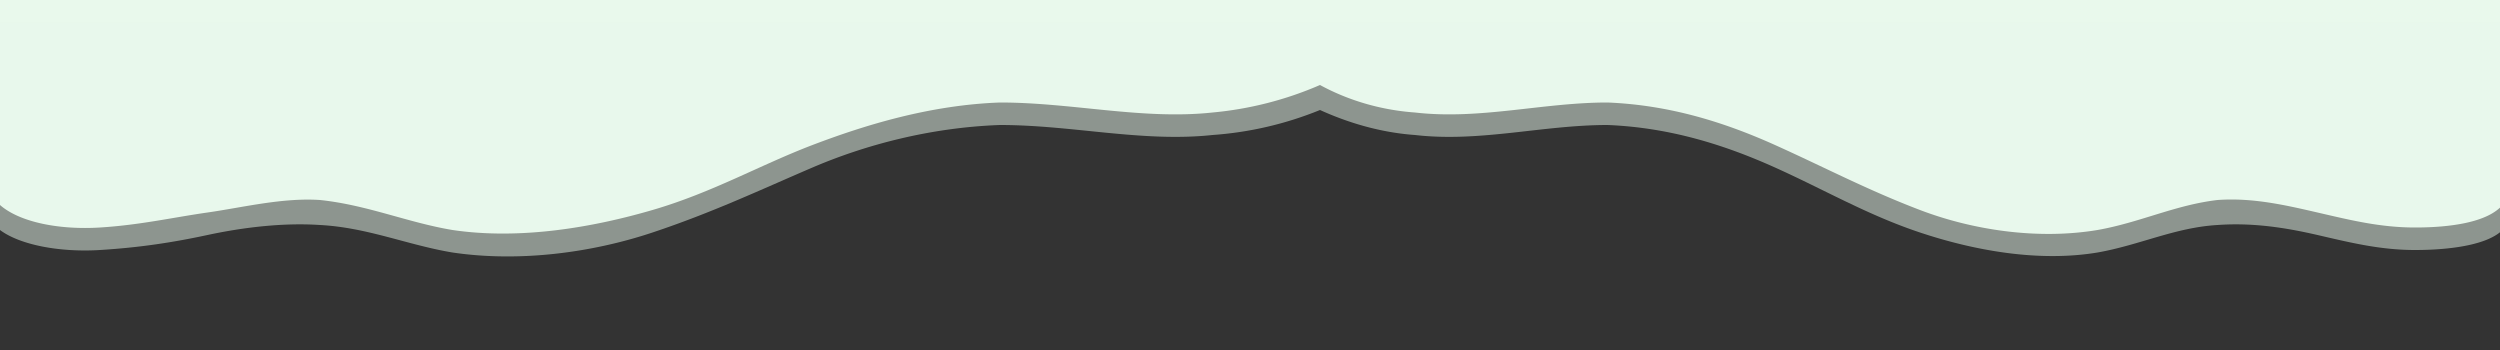
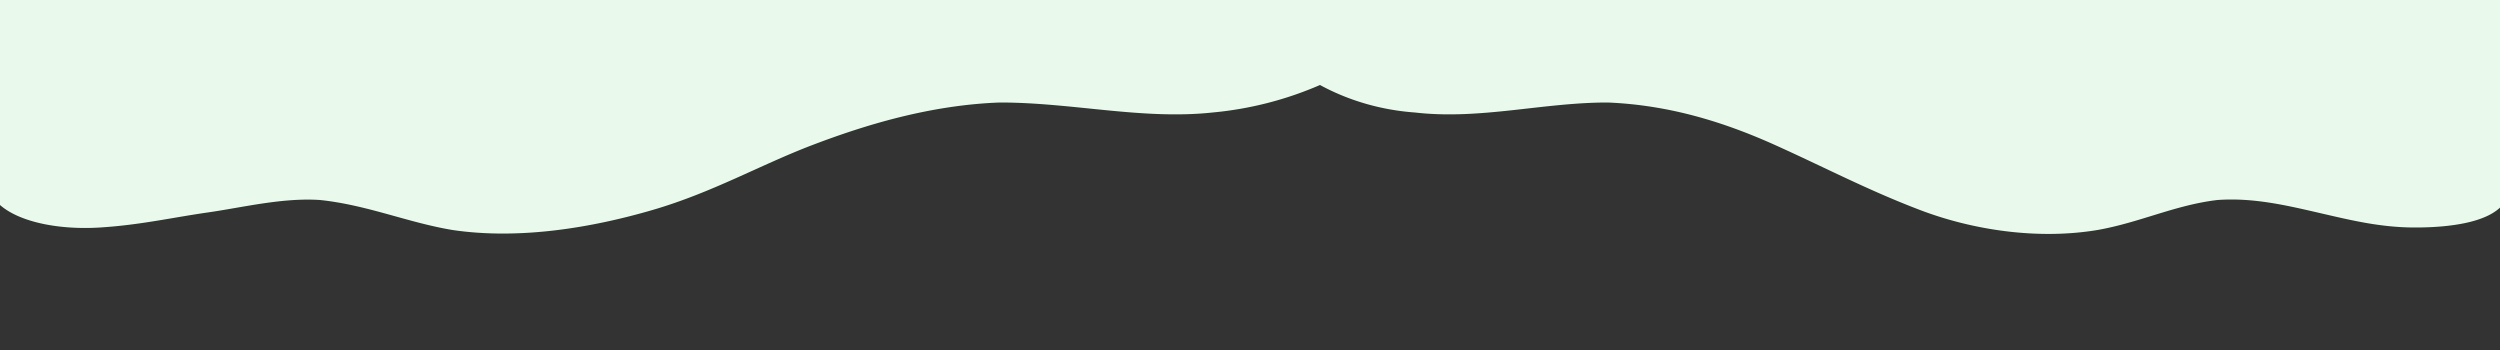
<svg xmlns="http://www.w3.org/2000/svg" preserveAspectRatio="none" viewBox="0 0 1000 140">
  <rect x="0" y="0" width="1000" height="140" fill="#333333" stroke="none" />
  <g fill="#E9F9EC">
    <path d="M0 82c8 7 24 10 40 9s29-4 43-6 30-6 45-5c19 2 35 9 53 12 27 4 56-1 80-8s43-18 64-26 47-16 75-17c29 0 57 7 85 4a140 140 0 0043-11c11 6 24 10 38 11 26 3 51-4 77-4 25 1 47 8 67 17s37 18 58 26 47 12 71 8c17-3 31-10 48-12 14-1 27 2 40 5s25 6 39 6 29-2 35-9V0H0z" />
-     <path d="M0 92c8 6 24 9 40 8s29-3 43-6 30-5 45-4c19 1 35 8 53 11 27 4 56 0 80-8s43-17 64-26 47-16 75-17c29 0 57 7 85 4a140 140 0 0043-10c11 5 24 9 38 10 26 3 51-4 77-4 25 1 47 8 67 17s37 19 58 26 47 12 71 8c17-3 31-10 48-11 14-1 27 1 40 4s25 6 39 6 29-2 35-8V9H0z" opacity=".5" />
  </g>
</svg>